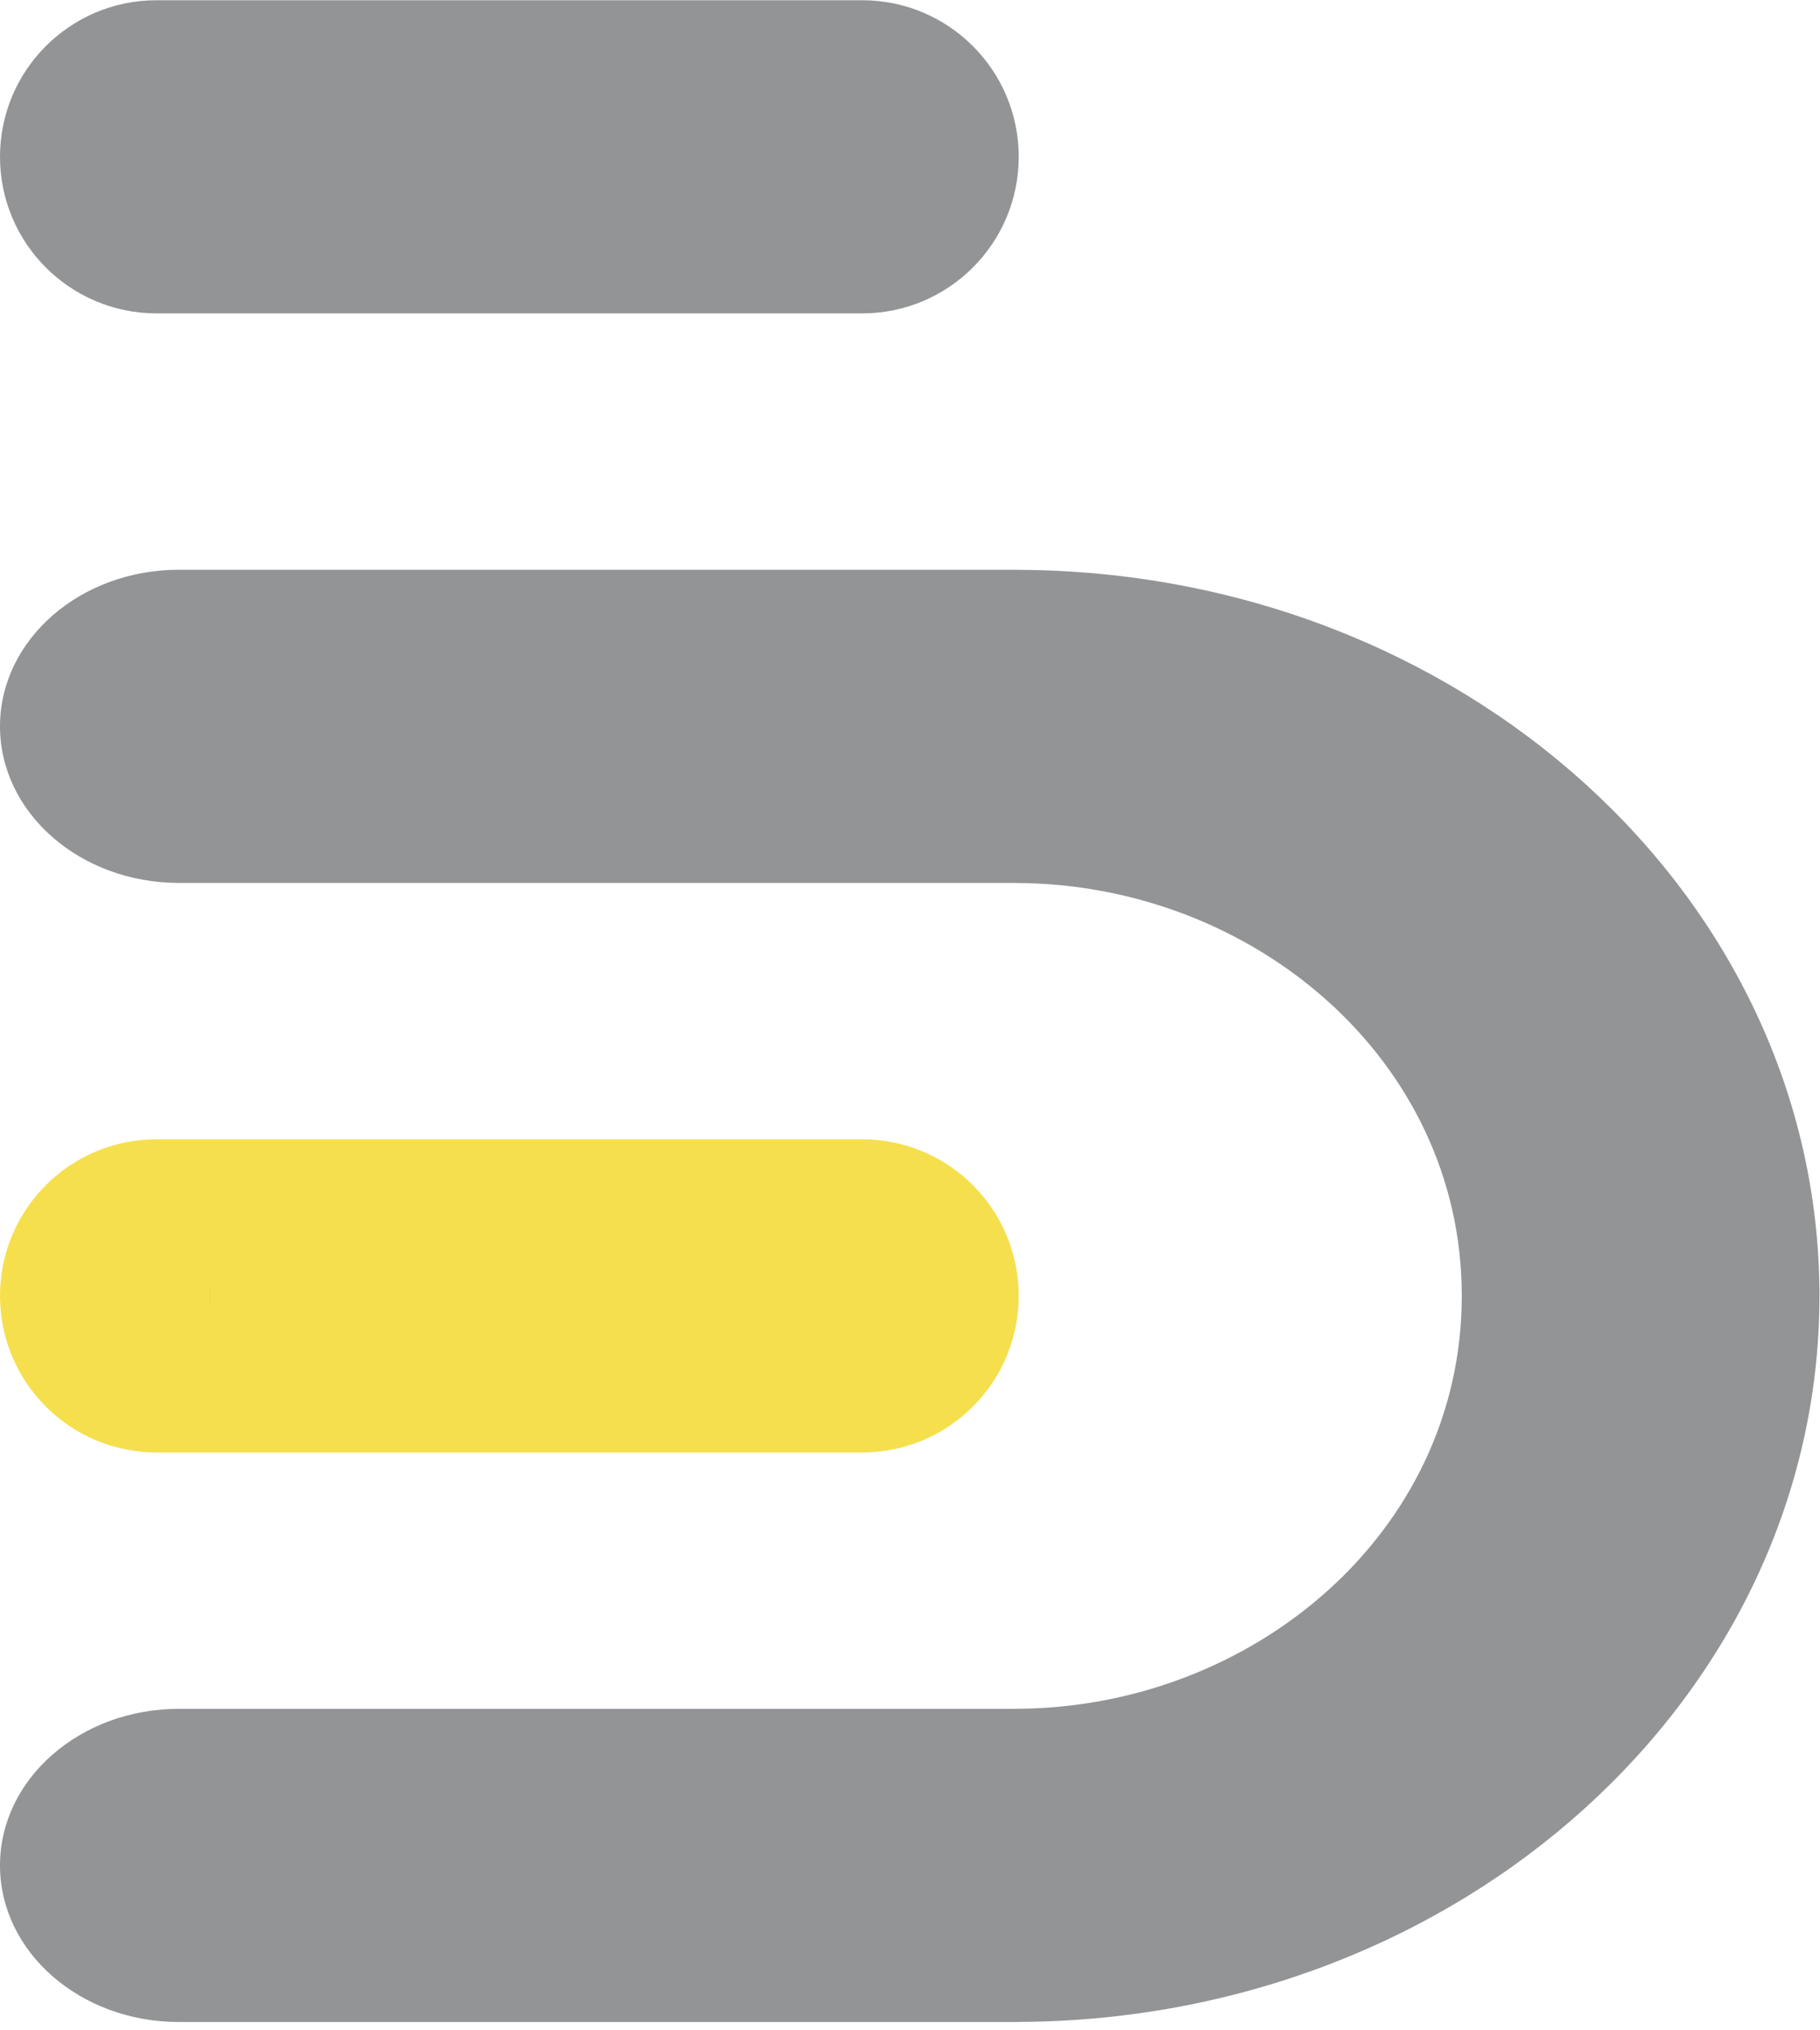
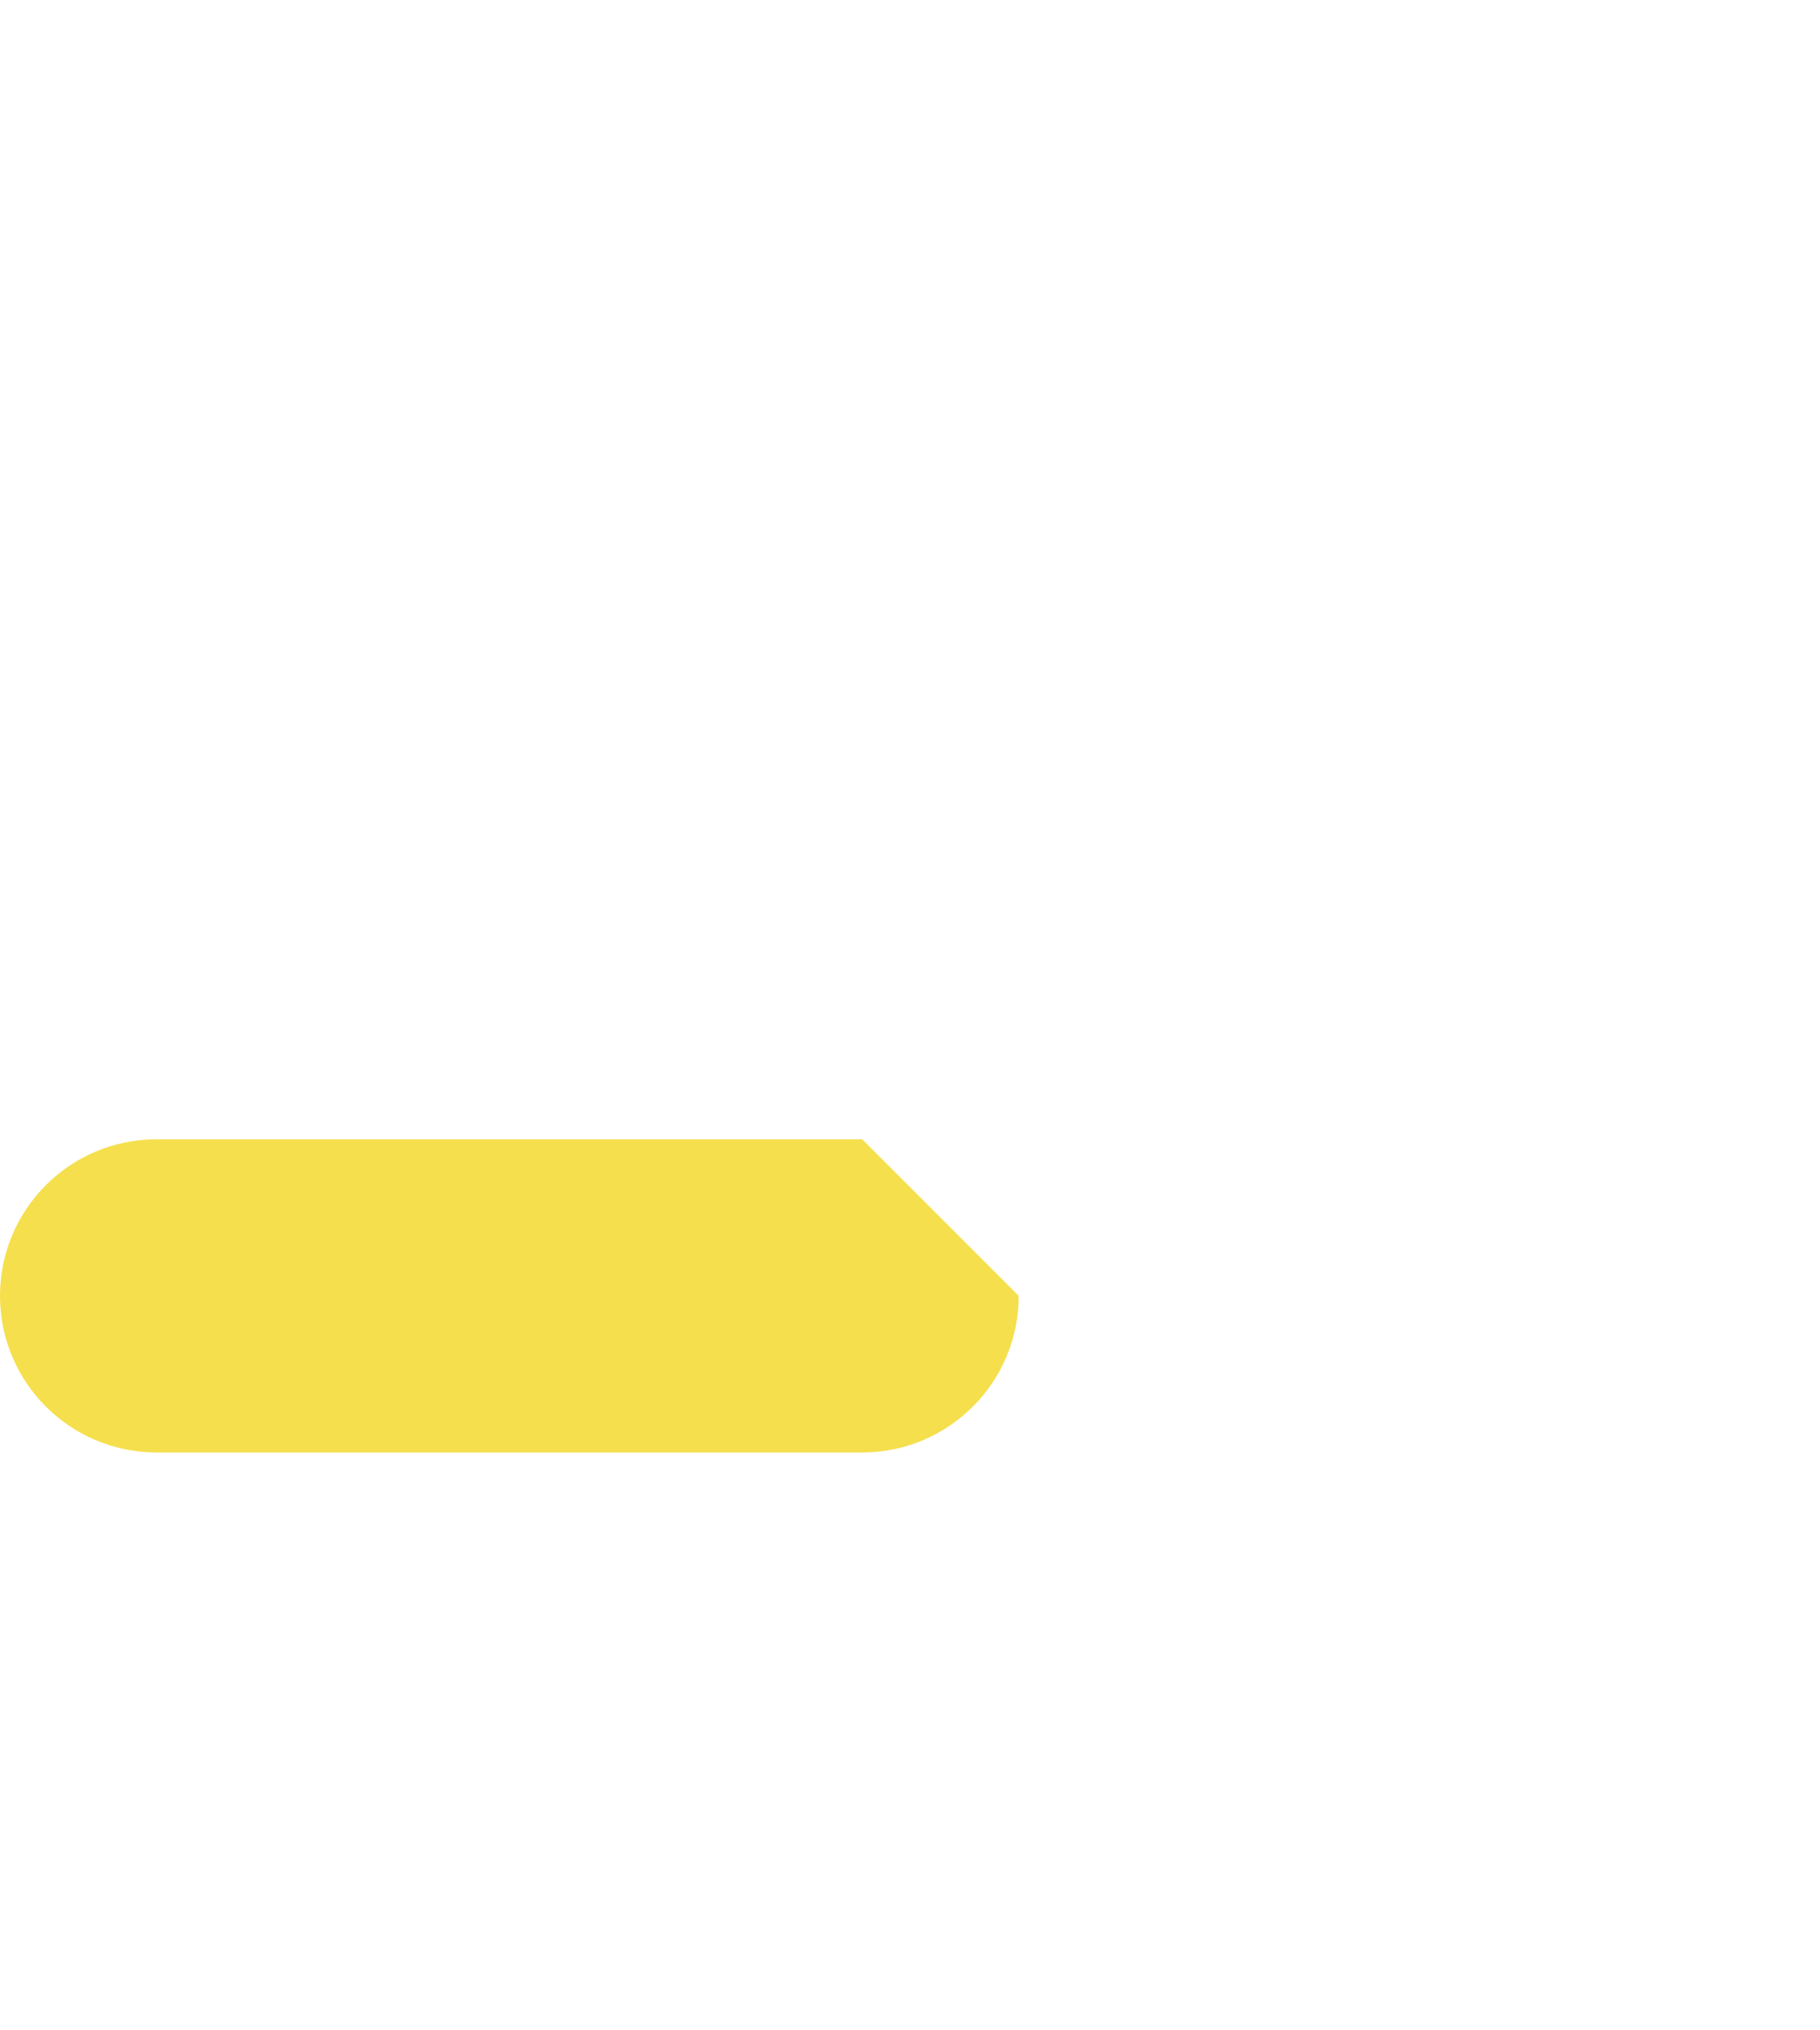
<svg xmlns="http://www.w3.org/2000/svg" width="226" height="252" viewBox="0 0 226 252" fill="none">
-   <path d="M107.06 0.029H19.44C8.703 0.029 0 8.732 0 19.468V19.468C0 30.204 8.703 38.908 19.44 38.908H107.06C117.797 38.908 126.5 30.204 126.5 19.468V19.468C126.5 8.732 117.797 0.029 107.06 0.029Z" fill="#929496" />
-   <path d="M107.06 141.451H19.44C8.703 141.451 0 150.154 0 160.891V160.891C0 171.627 8.703 180.33 19.44 180.33H107.06C117.797 180.33 126.5 171.627 126.5 160.891V160.891C126.5 150.154 117.797 141.451 107.06 141.451Z" fill="#F5DF4D" />
-   <path fill-rule="evenodd" clip-rule="evenodd" d="M0 90.179C0 79.443 9.942 70.74 22.207 70.74H126.5V70.751C181.462 70.993 225.933 111.258 225.933 160.892C225.933 210.525 181.462 250.79 126.5 251.032V251.041H22.207C9.942 251.041 0 242.338 0 231.602C0 220.866 9.942 212.162 22.207 212.162H126.105V212.154C155.478 212.103 181.519 190.276 181.519 160.892C181.519 131.507 155.478 109.68 126.105 109.629V109.619H22.207C9.942 109.619 0 100.915 0 90.179ZM26.086 159.304C26.076 159.832 26.071 160.361 26.071 160.892C26.071 161.422 26.076 161.951 26.086 162.479V159.304Z" fill="#929496" />
+   <path d="M107.06 141.451H19.44C8.703 141.451 0 150.154 0 160.891V160.891C0 171.627 8.703 180.33 19.44 180.33H107.06C117.797 180.33 126.5 171.627 126.5 160.891V160.891Z" fill="#F5DF4D" />
</svg>